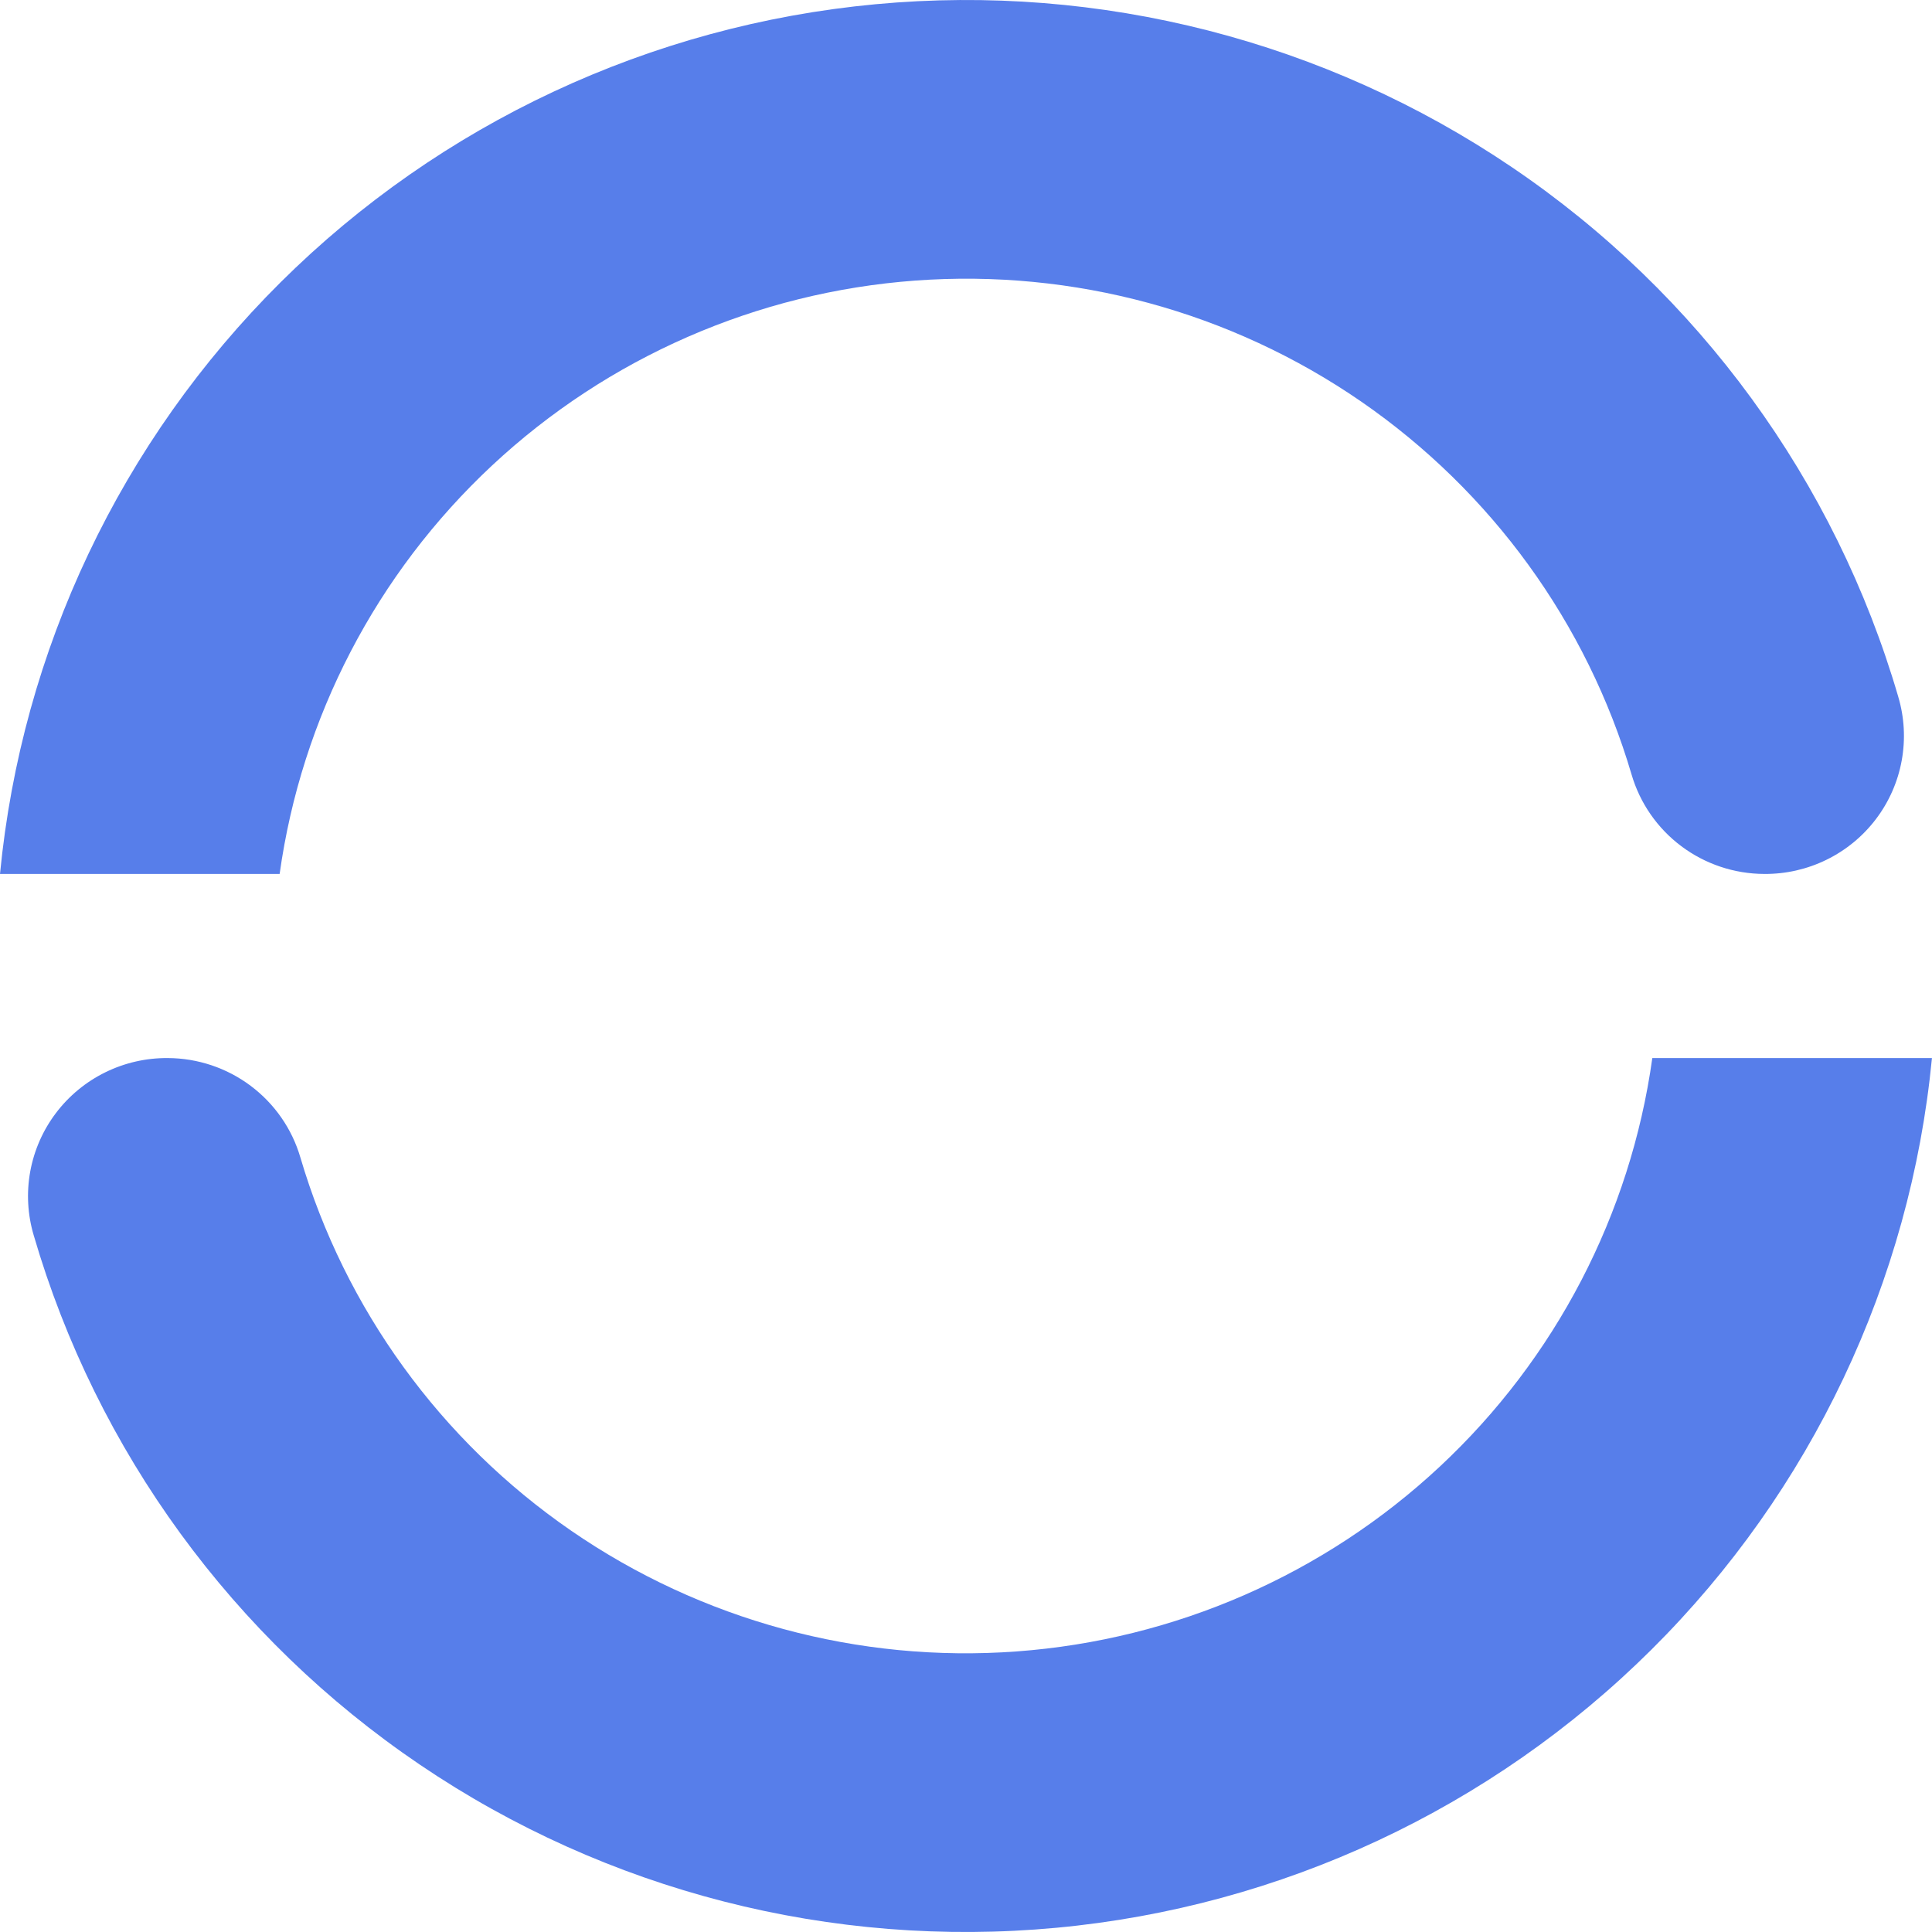
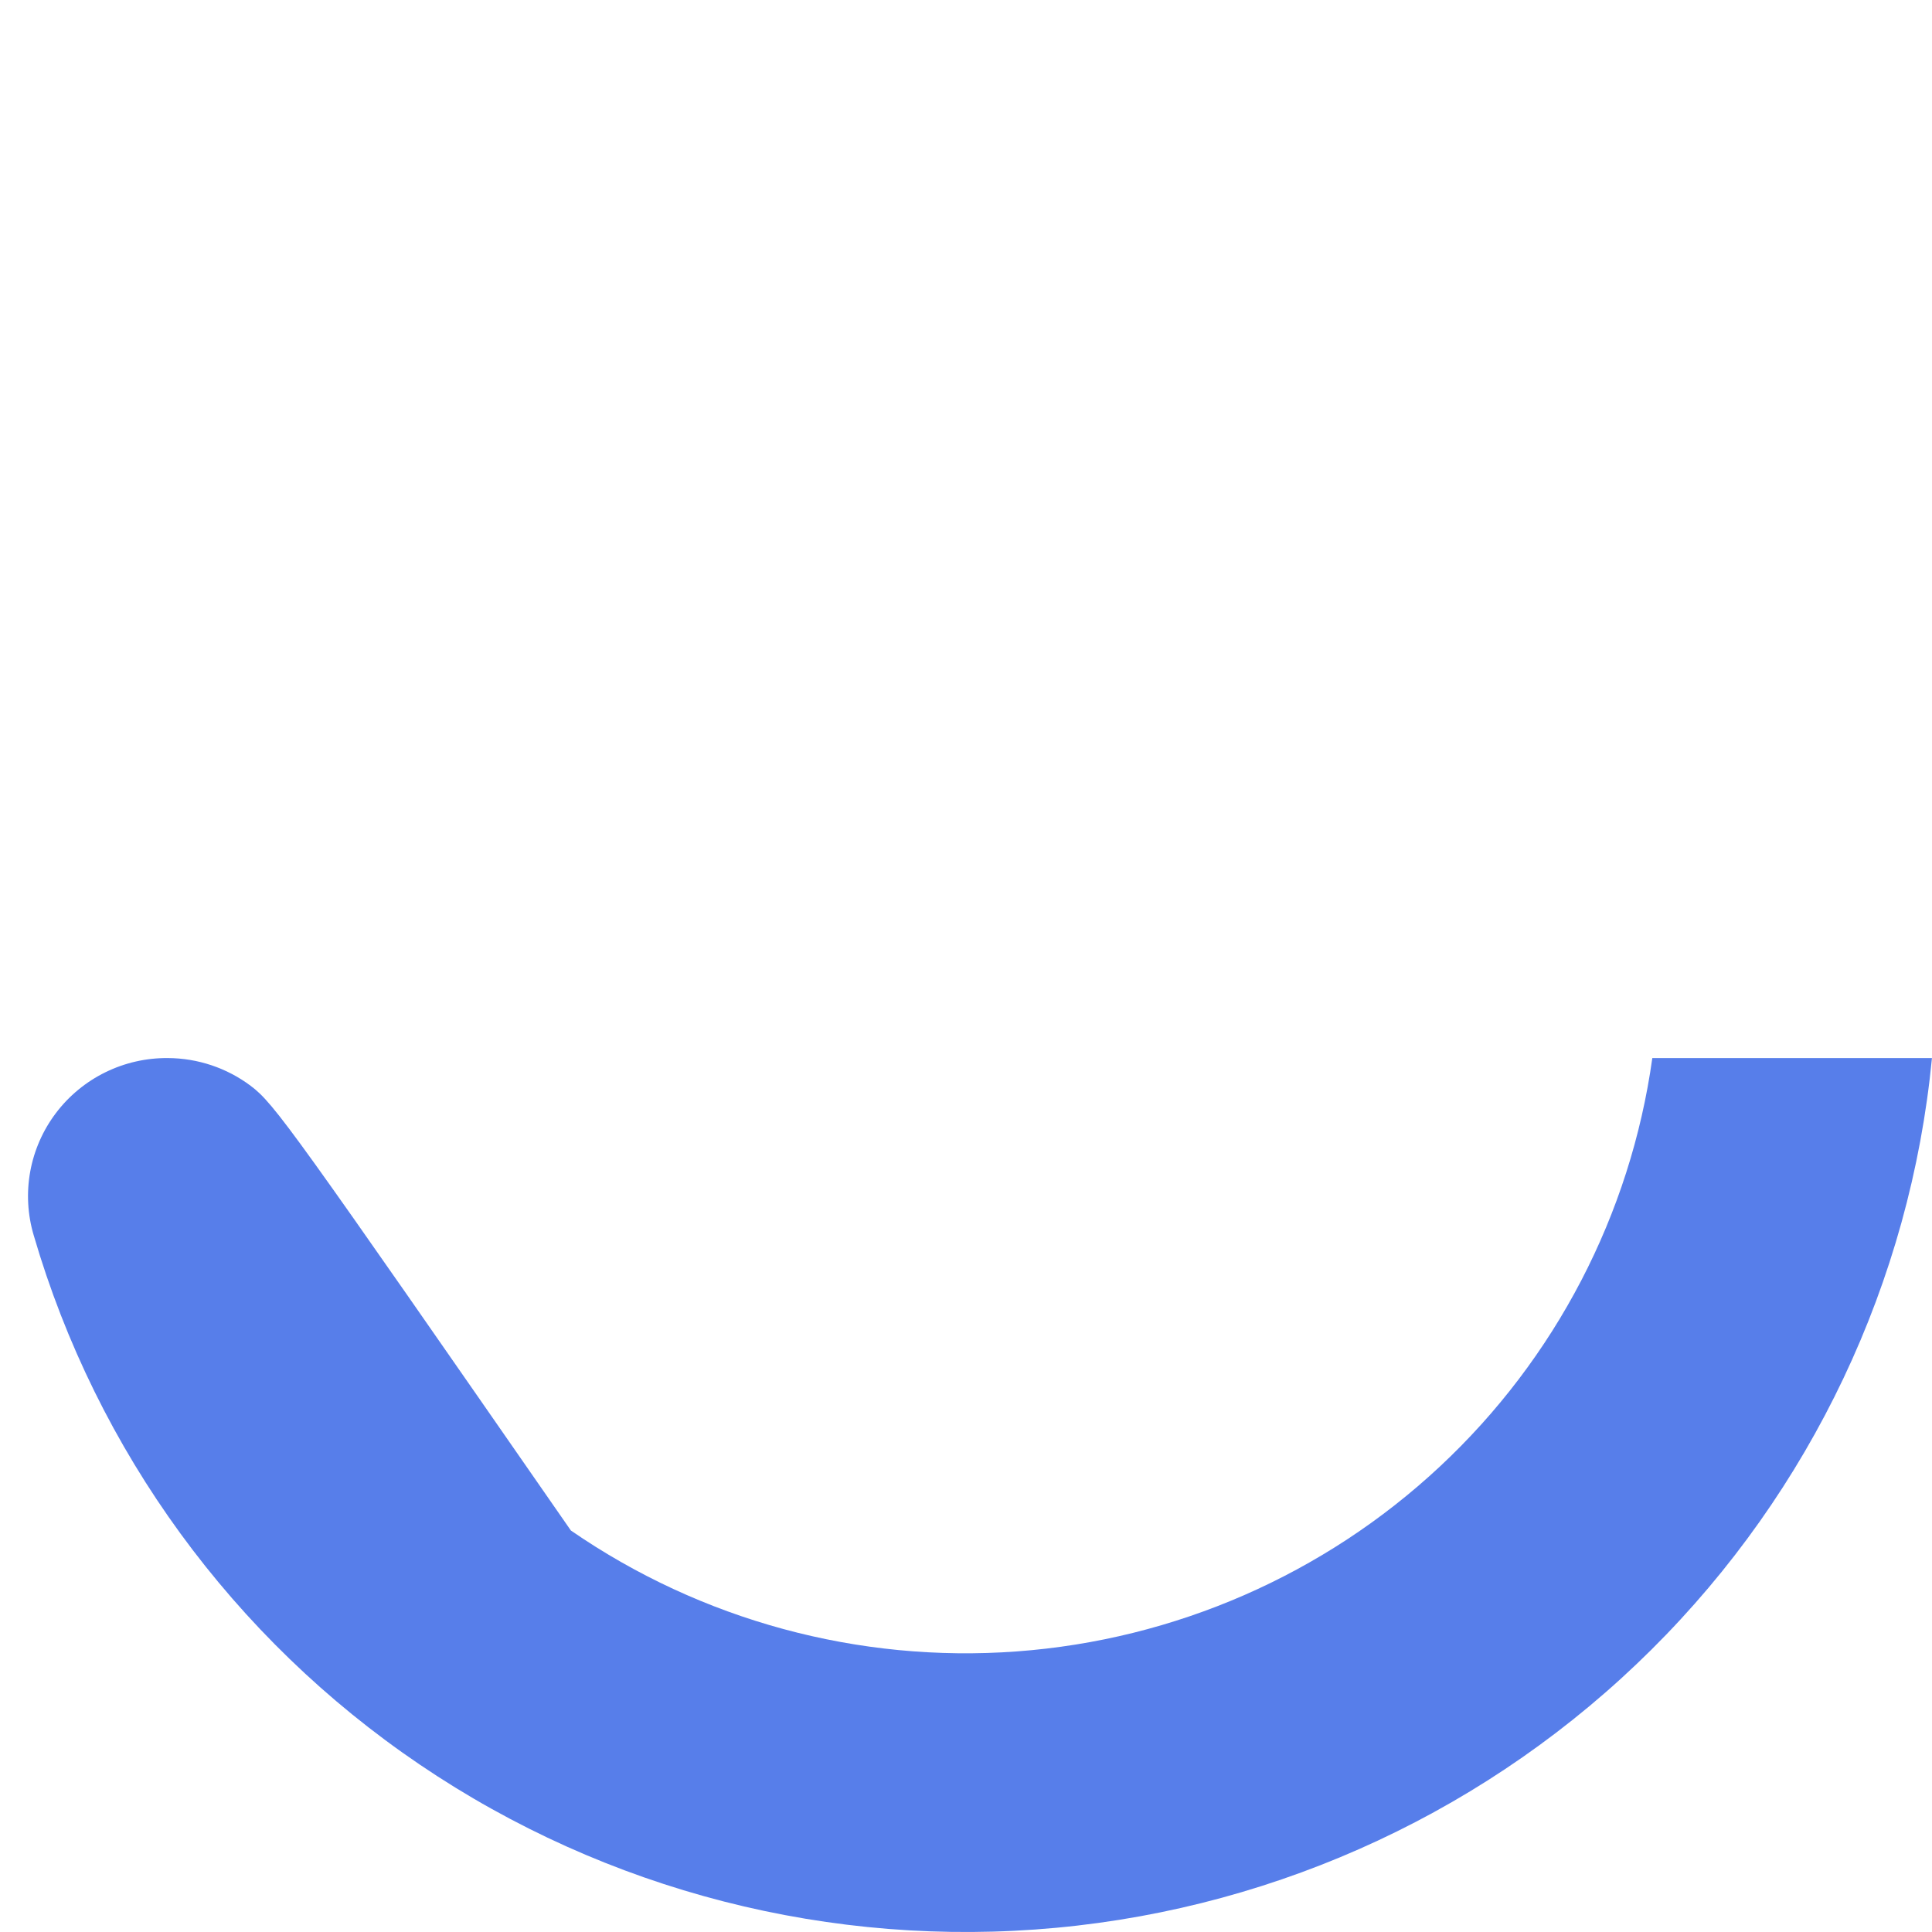
<svg xmlns="http://www.w3.org/2000/svg" width="80" height="80" viewBox="0 0 80 80" fill="none">
-   <path d="M11.579 36.188C12.483 29.714 15.588 23.743 20.378 19.272C25.168 14.801 31.352 12.099 37.9 11.618C44.447 11.136 50.963 12.904 56.361 16.626C61.758 20.349 65.711 25.8 67.56 32.072C67.907 33.257 68.629 34.297 69.619 35.039C70.609 35.781 71.814 36.184 73.053 36.188V36.188C73.949 36.195 74.835 35.993 75.639 35.597C76.443 35.202 77.143 34.625 77.683 33.911C78.222 33.198 78.587 32.369 78.746 31.491C78.906 30.612 78.857 29.708 78.603 28.852C75.995 19.915 70.34 12.162 62.611 6.928C54.882 1.694 45.562 -0.694 36.256 0.175C26.949 1.043 18.238 5.114 11.62 11.688C5.003 18.261 0.894 26.924 0 36.188H11.579Z" fill="#577EEA" />
-   <path d="M68.419 43.812C67.516 50.286 64.41 56.257 59.62 60.728C54.831 65.199 48.647 67.901 42.099 68.382C35.551 68.864 29.035 67.096 23.638 63.374C18.241 59.652 14.288 54.2 12.438 47.928C12.092 46.743 11.369 45.703 10.379 44.961C9.389 44.219 8.185 43.816 6.946 43.812V43.812C6.049 43.805 5.163 44.007 4.359 44.403C3.555 44.798 2.855 45.376 2.316 46.089C1.776 46.802 1.412 47.631 1.252 48.509C1.092 49.388 1.141 50.292 1.395 51.148C4.003 60.085 9.658 67.838 17.387 73.072C25.116 78.306 34.436 80.694 43.742 79.825C53.049 78.957 61.761 74.886 68.378 68.312C74.995 61.739 79.104 53.075 79.998 43.812H68.419Z" fill="#577EEA" />
+   <path d="M68.419 43.812C67.516 50.286 64.41 56.257 59.62 60.728C54.831 65.199 48.647 67.901 42.099 68.382C35.551 68.864 29.035 67.096 23.638 63.374C12.092 46.743 11.369 45.703 10.379 44.961C9.389 44.219 8.185 43.816 6.946 43.812V43.812C6.049 43.805 5.163 44.007 4.359 44.403C3.555 44.798 2.855 45.376 2.316 46.089C1.776 46.802 1.412 47.631 1.252 48.509C1.092 49.388 1.141 50.292 1.395 51.148C4.003 60.085 9.658 67.838 17.387 73.072C25.116 78.306 34.436 80.694 43.742 79.825C53.049 78.957 61.761 74.886 68.378 68.312C74.995 61.739 79.104 53.075 79.998 43.812H68.419Z" fill="#577EEA" />
</svg>